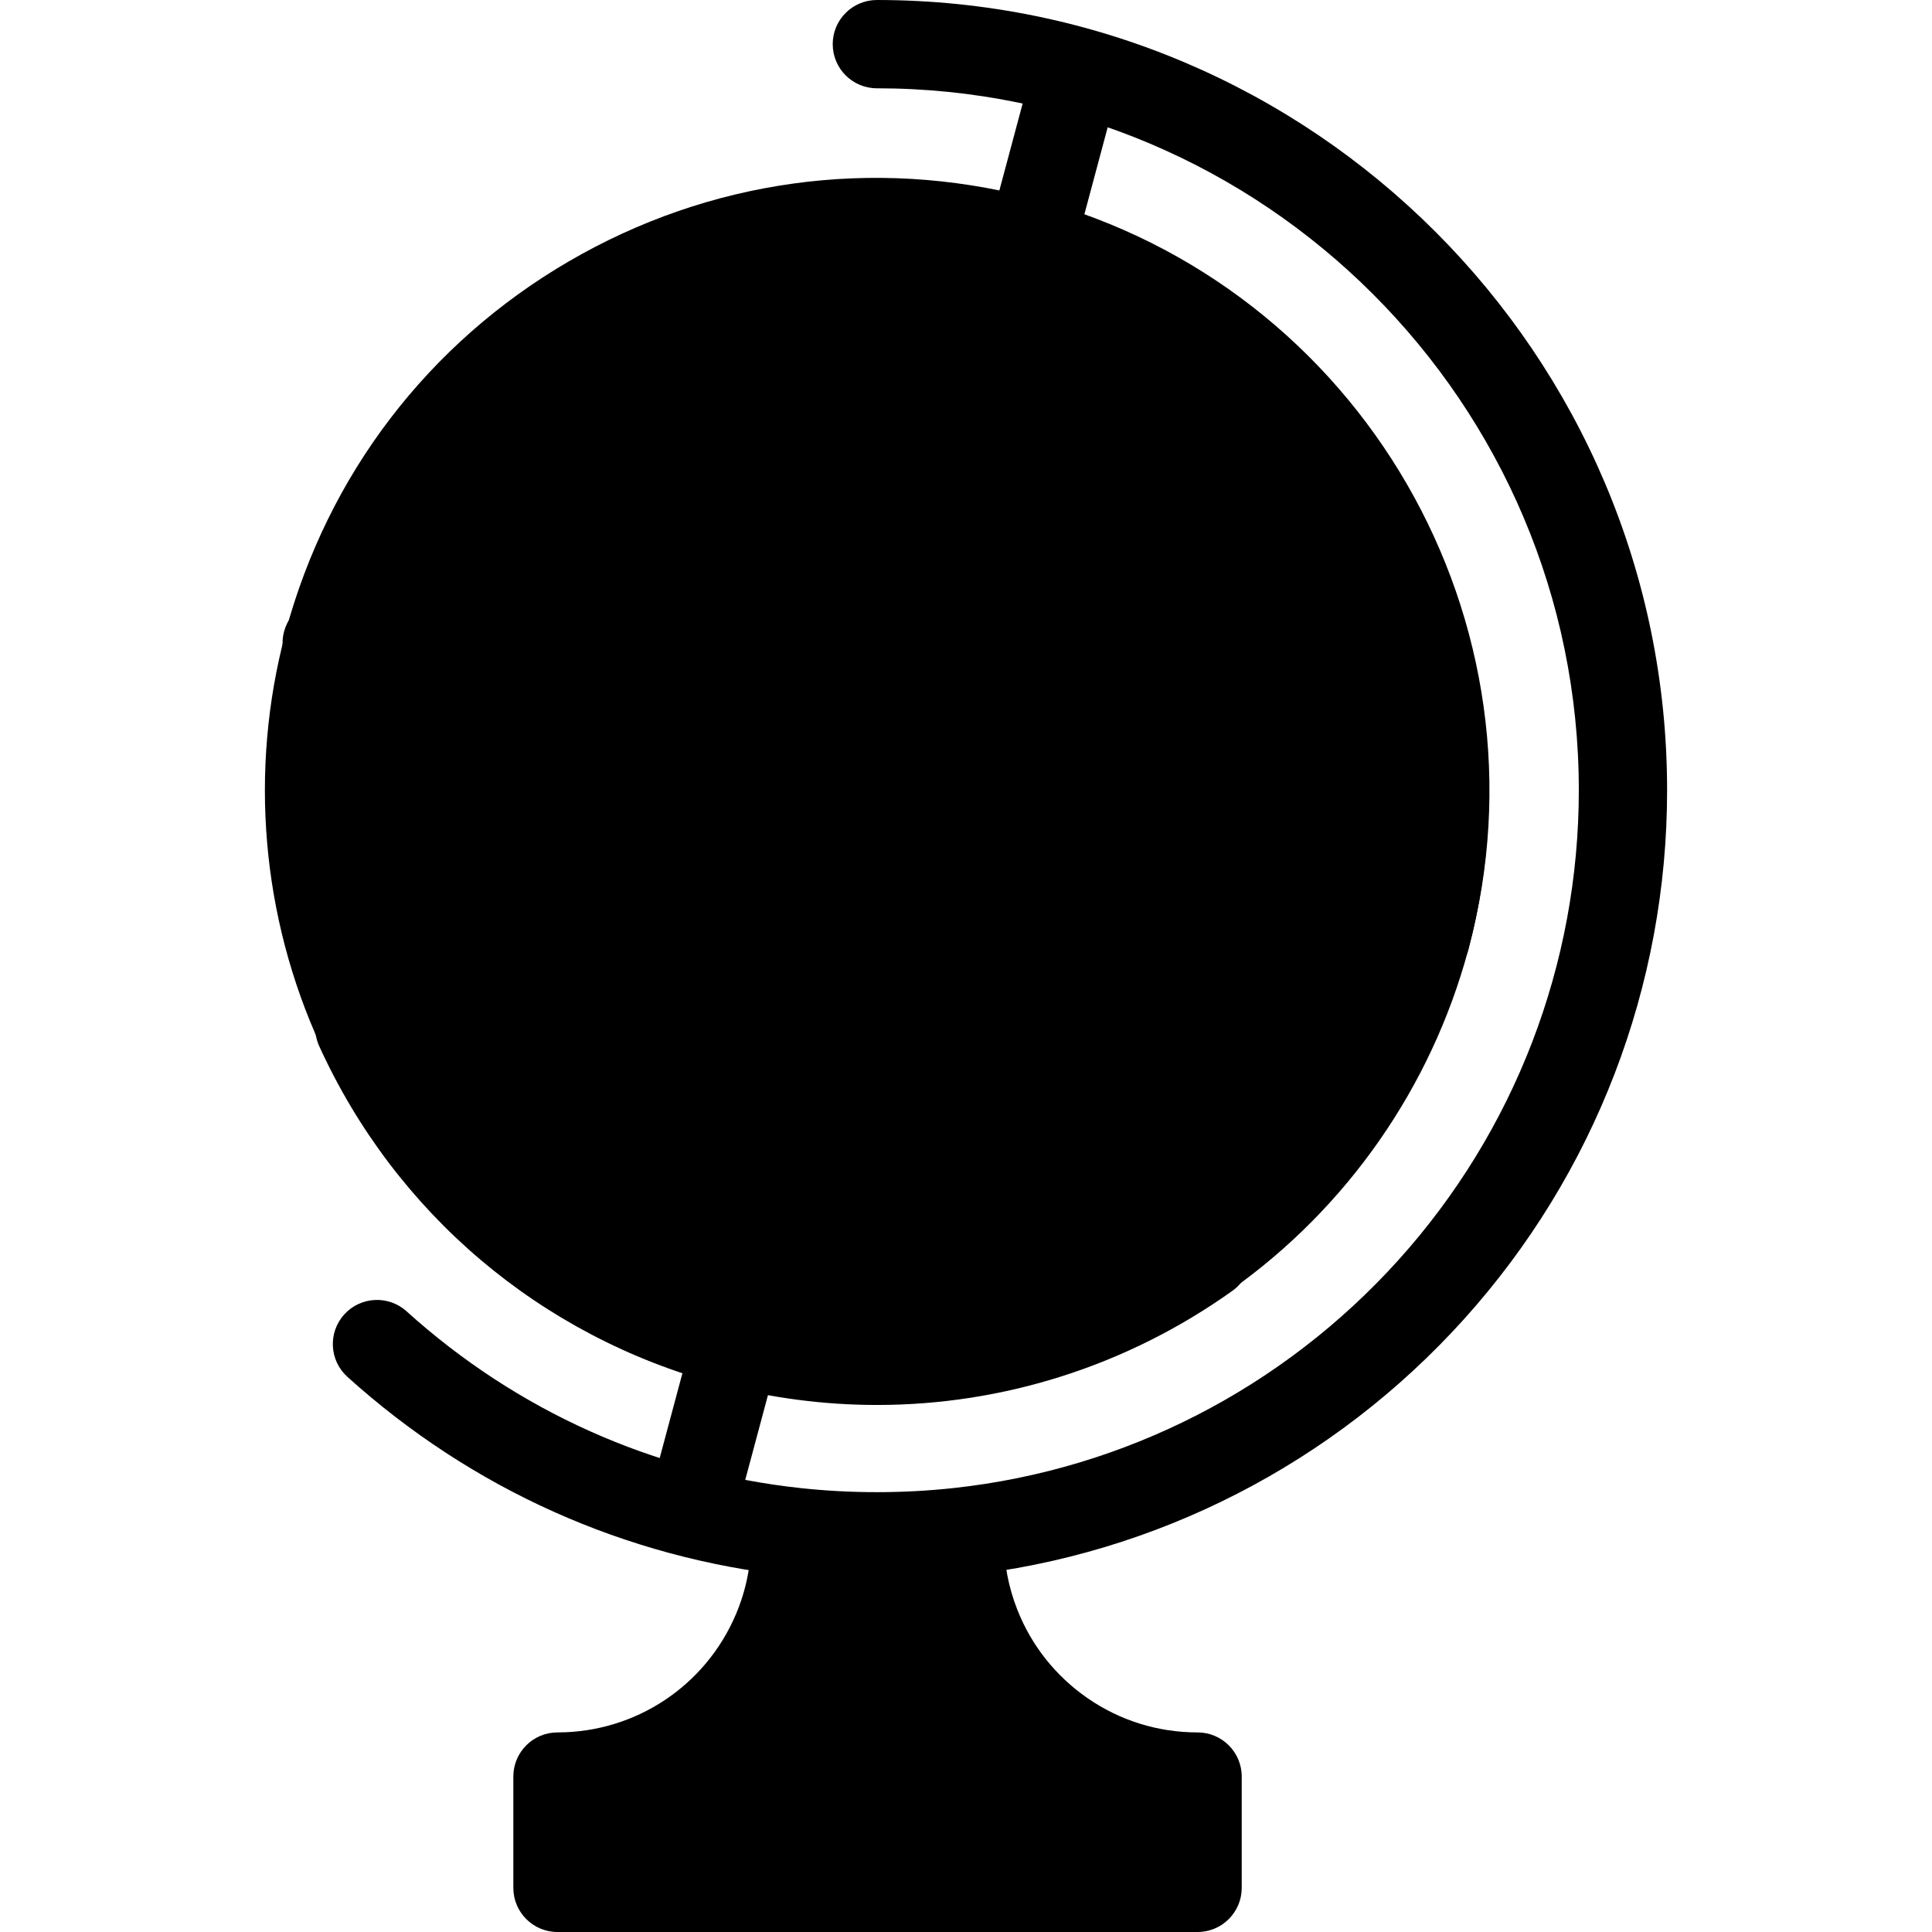
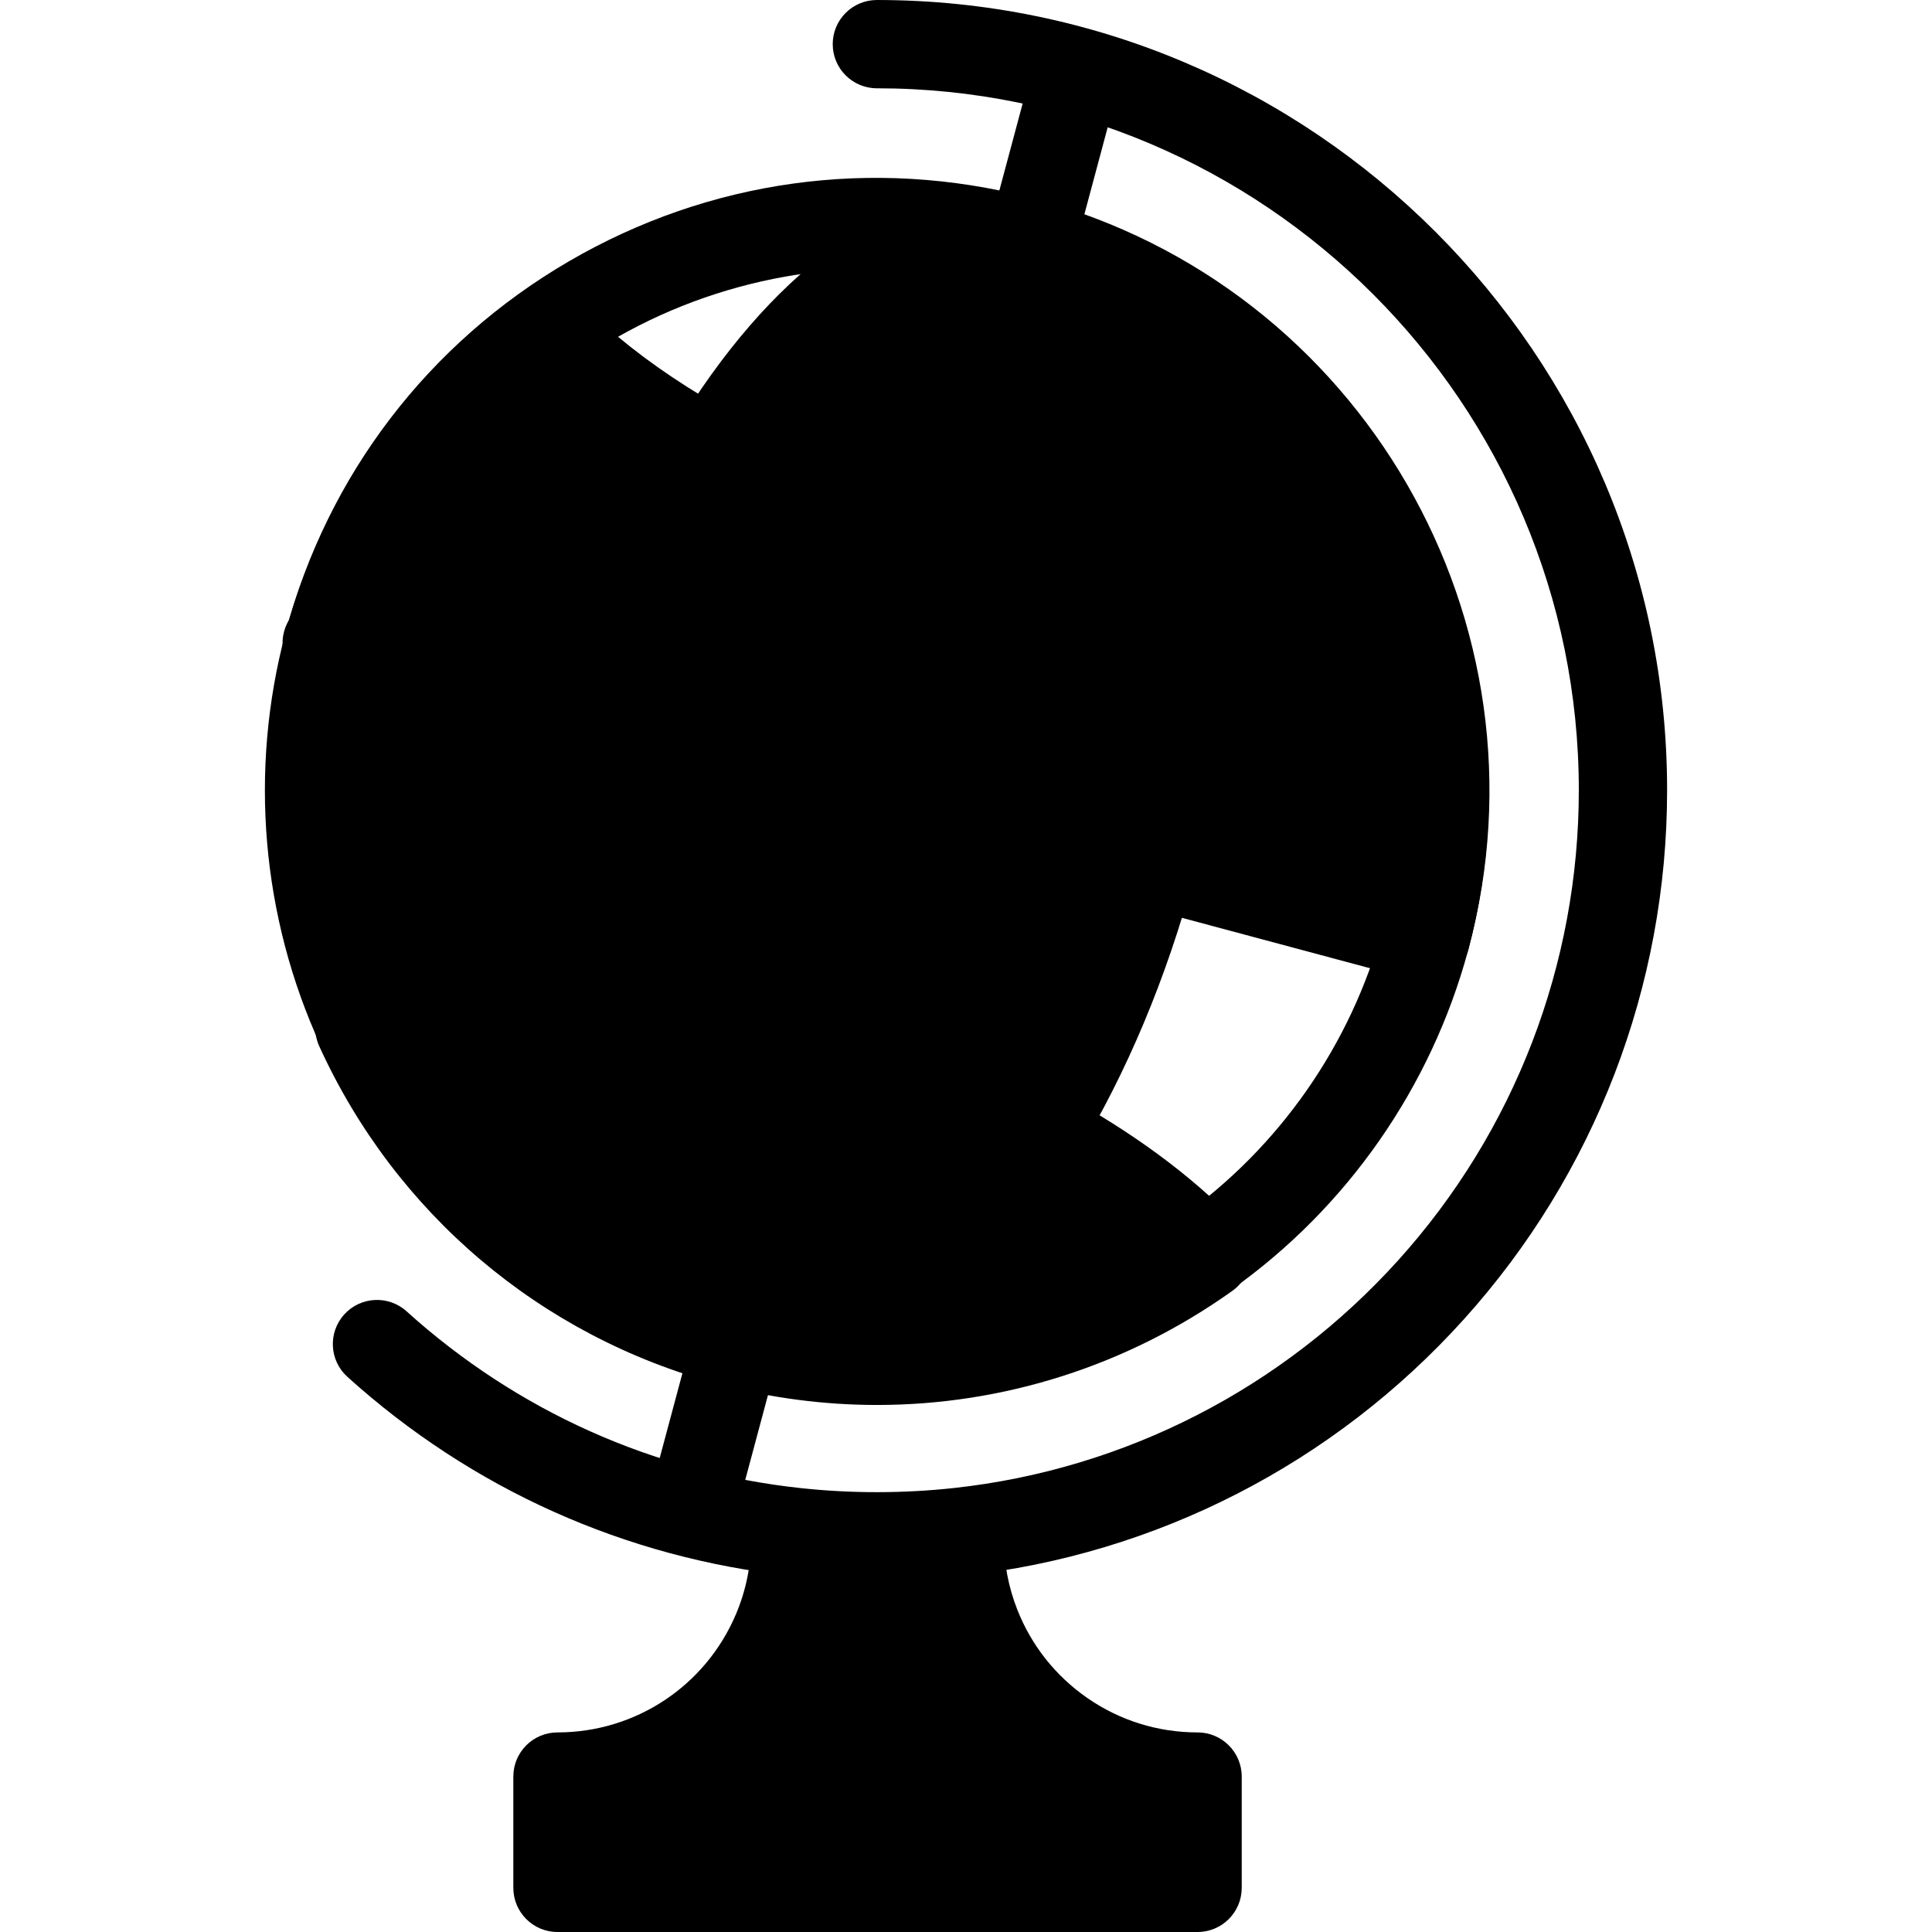
<svg xmlns="http://www.w3.org/2000/svg" version="1.1" id="Layer_1" viewBox="0 0 437.65 437.65" xml:space="preserve" width="512" height="512">
  <g id="_x33_6._Globe_1_">
    <g id="XMLID_84_">
      <g>
        <g>
          <path style="fill:black;" d="M315.715,126.25c11.88,26.08,15.16,56.26,7.28,86.11l-0.73-0.19l-61.42-16.46v-0.01      c6.05-22.58,8.72-44.56,8.34-64.21C286.575,131.94,302.445,130.11,315.715,126.25z" />
        </g>
        <g>
-           <path style="fill:black;" d="M322.995,212.36c-0.02,0.08-0.04,0.16-0.06,0.24c-8.11,30.05-26.23,54.74-49.81,71.44      c-9.58-9.95-22.42-19.43-37.69-27.7c10.38-17,19.26-37.67,25.41-60.63l61.42,16.46L322.995,212.36z" />
-         </g>
+           </g>
        <g>
          <path style="fill:black;" d="M238.235,57.1c35.56,11.48,62.95,37.25,77.48,69.15c-13.27,3.86-29.14,5.69-46.53,5.24      C268.505,95.13,257.455,66.71,238.235,57.1z" />
        </g>
        <g>
          <path style="fill:black;" d="M271.285,402.44v25.21h-145v-25.21c22.32,0,41.47-13.57,49.65-32.91      c2.73-6.45,4.23-13.54,4.23-20.97l0.17-1.52c6.01,0.65,12.12,0.98,18.3,0.98c6.29,0,12.49-0.34,18.6-1.01l0.17,1.55      c0,6.96,1.33,13.62,3.74,19.74c3.93,10,10.77,18.53,19.48,24.57C249.325,398.9,259.895,402.44,271.285,402.44z" />
        </g>
        <g>
          <path style="fill:black;" d="M269.185,131.49c0.38,19.65-2.29,41.63-8.34,64.21v0.01l-124.31-33.31v-0.01      c6.05-22.57,14.73-42.94,24.88-59.77c15.25,8.3,32.94,15.39,52.24,20.56C232.965,128.35,251.835,131.05,269.185,131.49z" />
        </g>
        <g>
          <path style="fill:black;" d="M136.535,162.4l124.31,33.31c-6.15,22.96-15.03,43.63-25.41,60.63      c-15.19-8.24-32.79-15.29-51.98-20.43c-19.2-5.14-37.97-7.84-55.24-8.29C127.725,207.71,130.375,185.36,136.535,162.4z" />
        </g>
        <g>
          <path style="fill:black;" d="M238.235,57.1c19.22,9.61,30.27,38.03,30.95,74.39c-17.35-0.44-36.22-3.14-55.53-8.31      c-19.3-5.17-36.99-12.26-52.24-20.56c18.77-31.15,42.56-50.24,64-48.96c2.15,0.46,4.31,0.98,6.46,1.56      C234.025,55.8,236.145,56.42,238.235,57.1z" />
        </g>
        <g>
          <path style="fill:black;" d="M235.435,256.34c15.27,8.27,28.11,17.75,37.69,27.7c-29.88,21.16-68.53,29.48-106.68,19.59      C189.045,308.88,215.125,289.66,235.435,256.34z" />
        </g>
        <g>
-           <path style="fill:black;" d="M225.415,53.66c-21.44-1.28-45.23,17.81-64,48.96c-15.28-8.31-28.11-17.83-37.67-27.81      C152.275,54.45,188.875,45.83,225.415,53.66z" />
-         </g>
+           </g>
        <g>
          <path style="fill:black;" d="M183.455,235.91c19.19,5.14,36.79,12.19,51.98,20.43c-20.31,33.32-46.39,52.54-68.99,47.29      c-0.35-0.08-0.71-0.18-1.06-0.27c-22.85-6.12-36.21-36.12-37.17-75.74C145.485,228.07,164.255,230.77,183.455,235.91z" />
        </g>
        <g>
          <path style="fill:black;" d="M123.745,74.81c9.56,9.98,22.39,19.5,37.67,27.81c-10.15,16.83-18.83,37.2-24.88,59.77v0.01      l-62.16-16.65C82.475,115.96,100.415,91.46,123.745,74.81z" />
        </g>
        <g>
          <path style="fill:black;" d="M74.375,145.75l62.16,16.65c-6.16,22.96-8.81,45.31-8.32,65.22      c-17.36-0.48-33.21,1.31-46.48,5.13c-12.07-26.24-15.42-56.68-7.42-86.77C74.335,145.9,74.355,145.83,74.375,145.75z" />
        </g>
        <g>
          <path style="fill:black;" d="M128.215,227.62c0.96,39.62,14.32,69.62,37.17,75.74c-38.5-10.31-68.21-37.03-83.65-70.61      C95.005,228.93,110.855,227.14,128.215,227.62z" />
        </g>
      </g>
      <g>
        <g>
          <path style="fill:black;" d="M271.284,437.65h-145c-5.522,0-10-4.477-10-10v-25.21c0-5.523,4.478-10,10-10      c17.68,0,33.553-10.522,40.44-26.806c2.282-5.393,3.439-11.138,3.439-17.074c0-5.523,4.478-10,10-10c5.523,0,10,4.477,10,10      c0,8.629-1.689,16.996-5.021,24.867c-8.704,20.58-27.271,34.837-48.859,38.232v5.99h125v-5.987      c-9.438-1.483-18.409-5.066-26.356-10.574c-10.47-7.259-18.454-17.332-23.091-29.131c-2.94-7.467-4.433-15.341-4.433-23.397      c0-5.523,4.478-10,10-10c5.522,0,10,4.477,10,10c0,5.537,1.024,10.945,3.045,16.076c3.185,8.104,8.673,15.023,15.874,20.016      c7.35,5.095,15.982,7.788,24.961,7.788c5.522,0,10,4.477,10,10v25.21C281.284,433.173,276.807,437.65,271.284,437.65z" />
        </g>
        <g>
          <path style="fill:black;" d="M198.635,358.02c-6.487,0-13.006-0.349-19.375-1.038c-37.611-4.057-72.388-19.649-100.566-45.09      c-4.1-3.701-4.422-10.024-0.722-14.124c3.702-4.099,10.024-4.422,14.124-0.721c25.031,22.598,55.915,36.447,89.311,40.05      c11.414,1.235,23.324,1.224,34.737-0.028c38.677-4.234,74.4-22.554,100.591-51.586c26.381-29.243,40.909-67.056,40.909-106.473      c0-87.678-71.331-159.01-159.01-159.01c-5.522,0-10-4.477-10-10c0-5.523,4.478-10,10-10c98.706,0,179.01,80.303,179.01,179.01      c0,44.376-16.357,86.946-46.059,119.87c-29.481,32.68-69.705,53.303-113.264,58.071      C211.851,357.66,205.226,358.02,198.635,358.02z" />
        </g>
        <g>
          <path style="fill:black;" d="M174.008,314.491c-3.315,0-6.594-0.369-9.826-1.12c-5.38-1.25-8.727-6.624-7.477-12.004      c1.249-5.38,6.625-8.727,12.003-7.478c17.095,3.971,39.936-12.811,58.189-42.754c10.167-16.65,18.543-36.631,24.234-57.805      c0.018-0.073,0.036-0.146,0.056-0.218c5.607-20.926,8.373-42.168,8.001-61.429c-0.616-32.957-10.358-58.106-25.425-65.639      c-1.388-0.698-2.847-1.252-4.352-1.656c-5.334-1.433-8.496-6.918-7.063-12.252c1.433-5.333,6.914-8.495,12.252-7.063      c2.812,0.755,5.545,1.795,8.124,3.092c22.386,11.193,35.681,41.5,36.459,83.139c0.407,21.039-2.574,44.124-8.621,66.769      c-0.018,0.075-0.037,0.151-0.058,0.226c-6.181,23.073-15.355,44.945-26.534,63.254      C223.325,295.42,197.814,314.488,174.008,314.491z" />
        </g>
        <g>
          <path style="fill:black;" d="M165.391,313.362c-0.856,0-1.727-0.111-2.593-0.343c-26.797-7.177-43.462-39.012-44.58-85.158      c-0.526-21.371,2.448-44.826,8.601-67.839c0.019-0.075,0.037-0.149,0.057-0.223c6.085-22.698,15.067-44.257,25.976-62.345      c21.494-35.668,48.161-55.249,73.159-53.778c2.376,0.141,4.79,0.49,7.171,1.036c5.383,1.235,8.745,6.6,7.511,11.983      c-1.235,5.383-6.596,8.748-11.983,7.51c-1.303-0.299-2.61-0.489-3.886-0.564c-16.831-1.005-37.832,15.91-54.843,44.139      c-9.923,16.454-18.126,36.155-23.73,56.991c-0.019,0.074-0.037,0.146-0.057,0.219c-5.702,21.258-8.462,42.83-7.98,62.383      c0.864,35.683,12.546,61.716,29.76,66.327c5.335,1.429,8.502,6.912,7.072,12.246      C173.848,310.415,169.807,313.362,165.391,313.362z" />
        </g>
        <g>
          <path style="fill:black;" d="M322.933,222.602c-1.182,0-2.383-0.211-3.553-0.656c-4.954-1.884-7.542-7.279-6.008-12.273      c16.88-63.19-20.767-128.347-83.956-145.284l-0.263-0.068c-0.146-0.039-0.292-0.079-0.436-0.112      c-0.095-0.021-0.188-0.044-0.282-0.069c-30.488-7.901-62.272-3.519-89.5,12.342c-27.178,15.833-46.648,41.265-54.846,71.63      c-1.068,4.375-5.013,7.627-9.715,7.627c-5.522,0-10-4.467-10-9.99c0-0.875,0.114-1.765,0.341-2.609      c9.54-35.587,32.323-65.398,64.152-83.94c31.78-18.513,68.874-23.645,104.466-14.452c0.303,0.072,0.609,0.151,0.913,0.231      l0.253,0.066c73.947,19.819,117.938,95.997,98.178,169.851c-0.085,0.328-0.204,0.75-0.396,1.257      C330.763,220.146,326.964,222.602,322.933,222.602z" />
        </g>
        <g>
          <path style="fill:black;" d="M273.134,294.041c-3.134,0-6.22-1.469-8.169-4.221c-3.192-4.507-2.127-10.748,2.381-13.94      c22.419-15.879,38.721-39.242,45.909-65.794l0.007-0.027c0.015-0.061,0.048-0.19,0.064-0.251      c6.972-26.405,4.588-54.607-6.711-79.412c-2.289-5.026-0.07-10.957,4.955-13.246c5.024-2.288,10.955-0.072,13.246,4.955      c13.197,28.972,15.99,61.902,7.866,92.737l-0.018,0.075c-0.019,0.074-0.054,0.214-0.074,0.288      c-8.386,31.071-27.451,58.416-53.684,76.996C277.15,293.443,275.132,294.041,273.134,294.041z" />
        </g>
        <g>
          <path style="fill:black;" d="M81.74,242.752c-3.784,0-7.405-2.16-9.091-5.823c-13.43-29.196-16.27-62.408-7.999-93.519      l0.033-0.126c0.012-0.048,0.028-0.111,0.042-0.158c8.371-30.79,27.269-57.942,53.21-76.456      c4.493-3.21,10.741-2.165,13.948,2.331c3.208,4.496,2.165,10.741-2.331,13.949c-22.189,15.836-38.355,39.062-45.522,65.403      l-0.024,0.093c-0.008,0.03-0.02,0.075-0.027,0.104c-7.078,26.624-4.649,55.043,6.841,80.021      c2.308,5.018,0.111,10.956-4.906,13.264C84.56,242.457,83.139,242.752,81.74,242.752z" />
        </g>
        <g>
          <path style="fill:black;" d="M274.426,141.558c-1.815,0-3.648-0.024-5.5-0.072c-18.733-0.475-38.201-3.384-57.857-8.647      c-19.665-5.268-37.979-12.48-54.434-21.437c-16.185-8.802-29.68-18.786-40.111-29.675c-2.008-2.096-3.006-4.961-2.734-7.852      c0.271-2.89,1.784-5.52,4.147-7.206c31.689-22.615,71.627-30.919,109.574-22.789c2.339,0.5,4.686,1.067,6.97,1.683      c2.456,0.663,4.696,1.325,6.848,2.025c36.909,11.916,67.347,39.078,83.488,74.515c1.203,2.642,1.199,5.677-0.012,8.315      c-1.211,2.639-3.509,4.621-6.296,5.432C305.474,139.643,290.666,141.558,274.426,141.558z M140.004,76.288      c7.479,6.243,16.354,12.199,26.188,17.547c0.001,0.001,0.002,0.002,0.003,0.002c15.07,8.202,31.909,14.825,50.048,19.684      c18.134,4.854,36.032,7.537,53.196,7.973c11.189,0.287,21.853-0.429,31.454-2.095c-14.671-24.925-38.075-43.854-65.73-52.782      c-1.847-0.601-3.768-1.168-5.893-1.741c-1.945-0.525-3.946-1.008-5.947-1.436C194.901,57.349,165.169,62.039,140.004,76.288z" />
        </g>
        <g>
          <path style="fill:black;" d="M198.682,318.264c-12.018,0-24.117-1.568-36.015-4.754      c-40.163-10.766-73.096-38.657-90.353-76.522c-1.218-2.673-1.199-5.746,0.051-8.404c1.251-2.658,3.606-4.632,6.443-5.397      l0.298-0.084c5.332-1.453,10.825,1.692,12.276,7.021c0.075,0.277,0.139,0.554,0.189,0.831      c15.035,31.26,42.702,54.239,76.271,63.237c33.574,8.994,69.03,2.917,97.682-16.65c0.034-0.04,0.068-0.079,0.103-0.118      c3.654-4.141,9.973-4.535,14.115-0.879c0.398,0.351,0.776,0.731,1.126,1.129c1.865,2.125,2.744,4.94,2.419,7.749      c-0.325,2.809-1.824,5.349-4.126,6.991C255.322,309.417,227.23,318.263,198.682,318.264z" />
        </g>
        <g>
          <path style="fill:black;" d="M198.775,317.761c-11.593,0.001-23.251-1.457-34.724-4.42c-0.296-0.07-0.597-0.148-0.895-0.227      l-0.261-0.068c-0.032-0.009-0.066-0.017-0.098-0.026c-39.979-10.706-72.837-38.44-90.149-76.092      c-1.217-2.648-1.219-5.695-0.005-8.344c1.215-2.65,3.523-4.637,6.324-5.443c14.48-4.169,31.146-6.026,49.523-5.517      c18.612,0.485,37.98,3.388,57.549,8.627c19.527,5.23,37.75,12.396,54.163,21.3c16.181,8.764,29.683,18.709,40.126,29.554      c2.021,2.099,3.025,4.975,2.752,7.875c-0.274,2.901-1.799,5.538-4.177,7.222C255.174,309.005,227.183,317.76,198.775,317.761z       M167.954,293.696l0.296,0.077c0.143,0.038,0.286,0.077,0.427,0.109c0.093,0.021,0.186,0.044,0.277,0.067      c29.852,7.74,61.229,3.556,87.846-11.399c-7.469-6.196-16.324-12.108-26.128-17.418c-15.04-8.158-31.795-14.74-49.805-19.563      c-18.052-4.833-35.855-7.508-52.913-7.953c-11.146-0.308-21.767,0.382-31.338,2.012      C112.364,266.201,137.791,285.613,167.954,293.696z" />
        </g>
        <g>
          <path style="fill:black;" d="M322.271,222.172c-0.857,0-1.728-0.111-2.595-0.343L71.395,155.303      c-5.332-1.442-8.484-6.933-7.043-12.264c1.441-5.332,6.932-8.483,12.264-7.043l0.37,0.1l247.868,66.414      c5.334,1.43,8.5,6.913,7.07,12.248C330.727,219.226,326.686,222.172,322.271,222.172z" />
        </g>
        <g>
          <path style="fill:black;" d="M234.351,62.063c-0.857,0-1.728-0.111-2.594-0.343c-5.335-1.429-8.501-6.913-7.071-12.248      l7.42-27.69c1.43-5.333,6.915-8.5,12.247-7.071c5.335,1.429,8.501,6.913,7.071,12.248l-7.42,27.69      C242.807,59.116,238.766,62.063,234.351,62.063z" />
        </g>
        <g>
          <path style="fill:black;" d="M156.73,351.732c-0.856,0-1.728-0.111-2.595-0.343c-5.334-1.43-8.5-6.913-7.07-12.247l8.68-32.39      c1.43-5.334,6.911-8.501,12.248-7.071c5.334,1.43,8.5,6.913,7.07,12.248l-8.68,32.39      C165.187,348.786,161.146,351.732,156.73,351.732z" />
        </g>
      </g>
    </g>
  </g>
</svg>